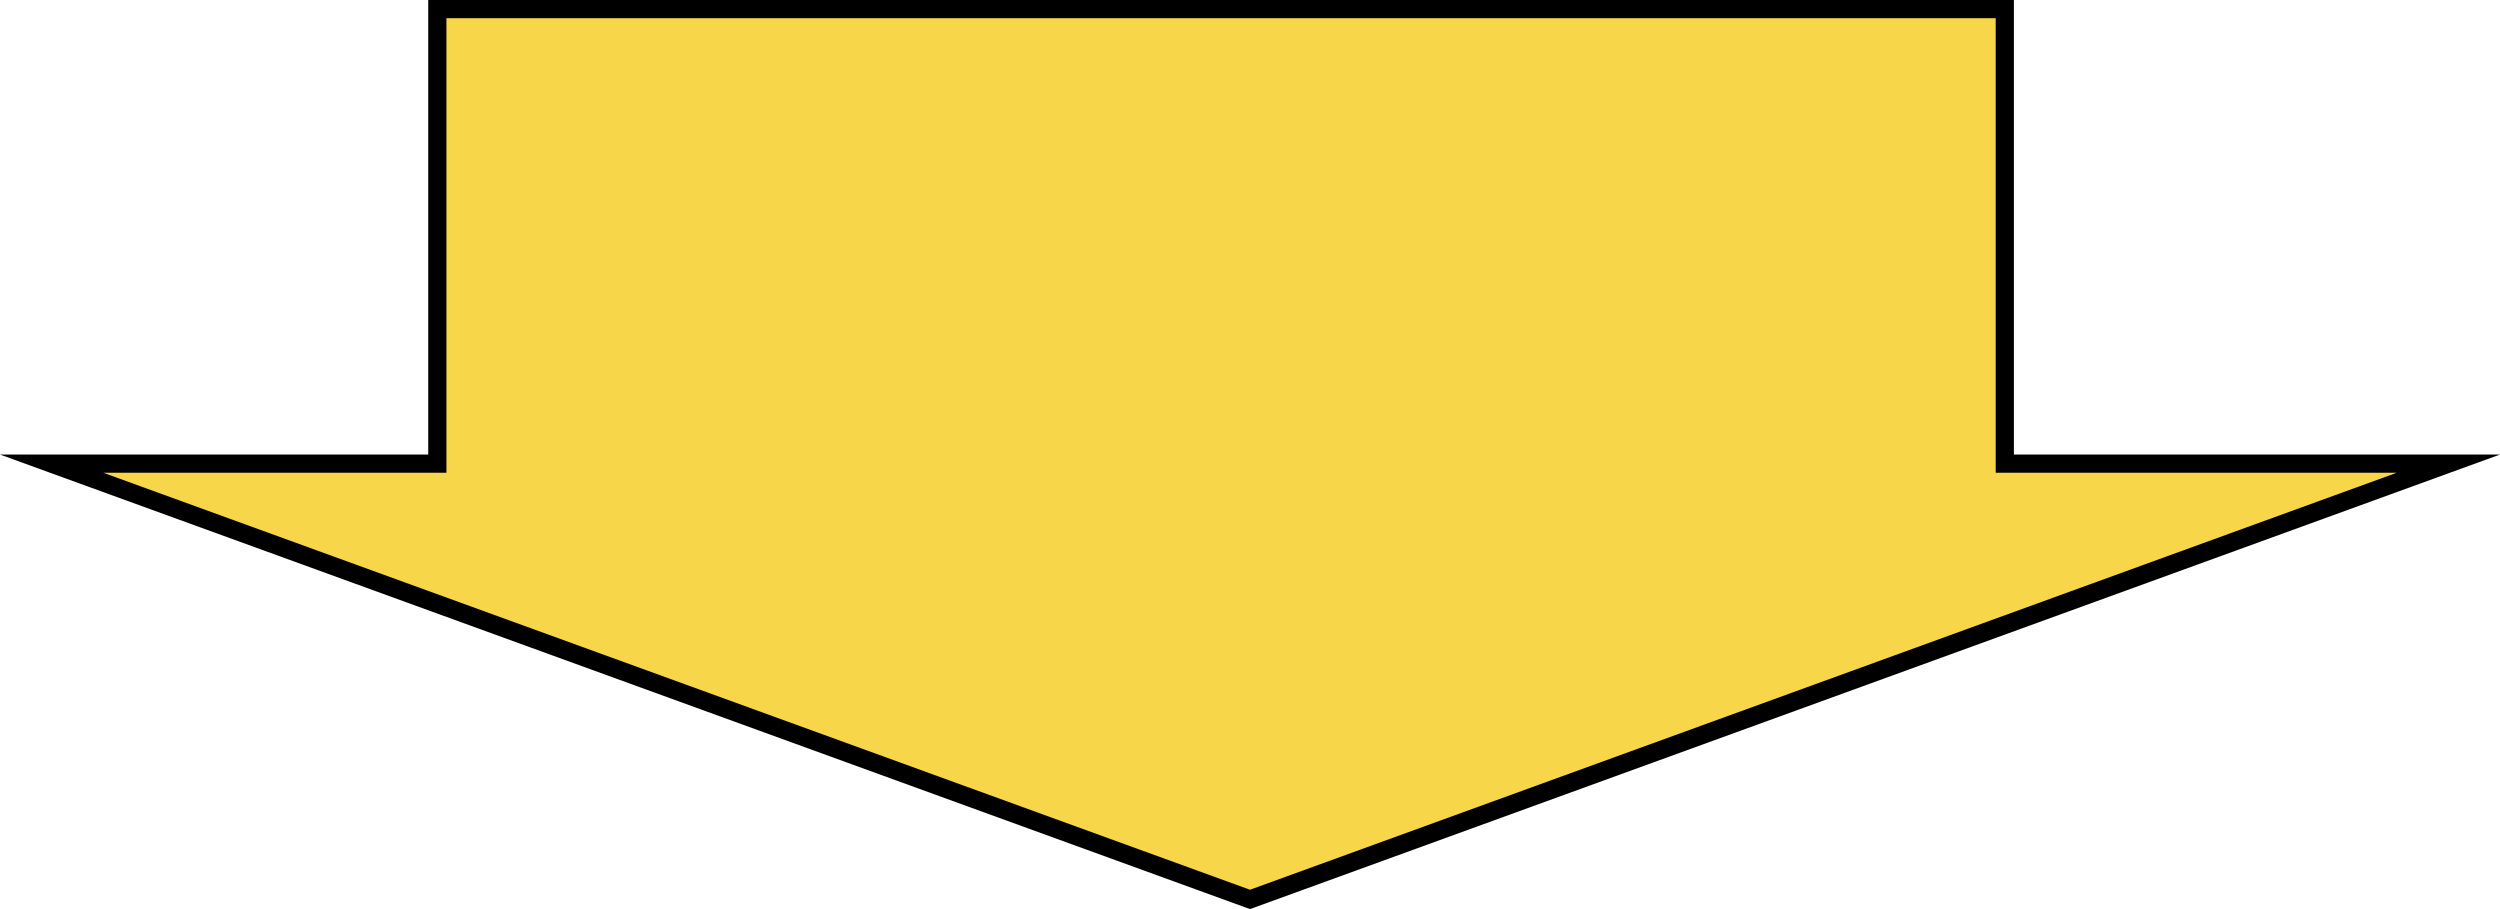
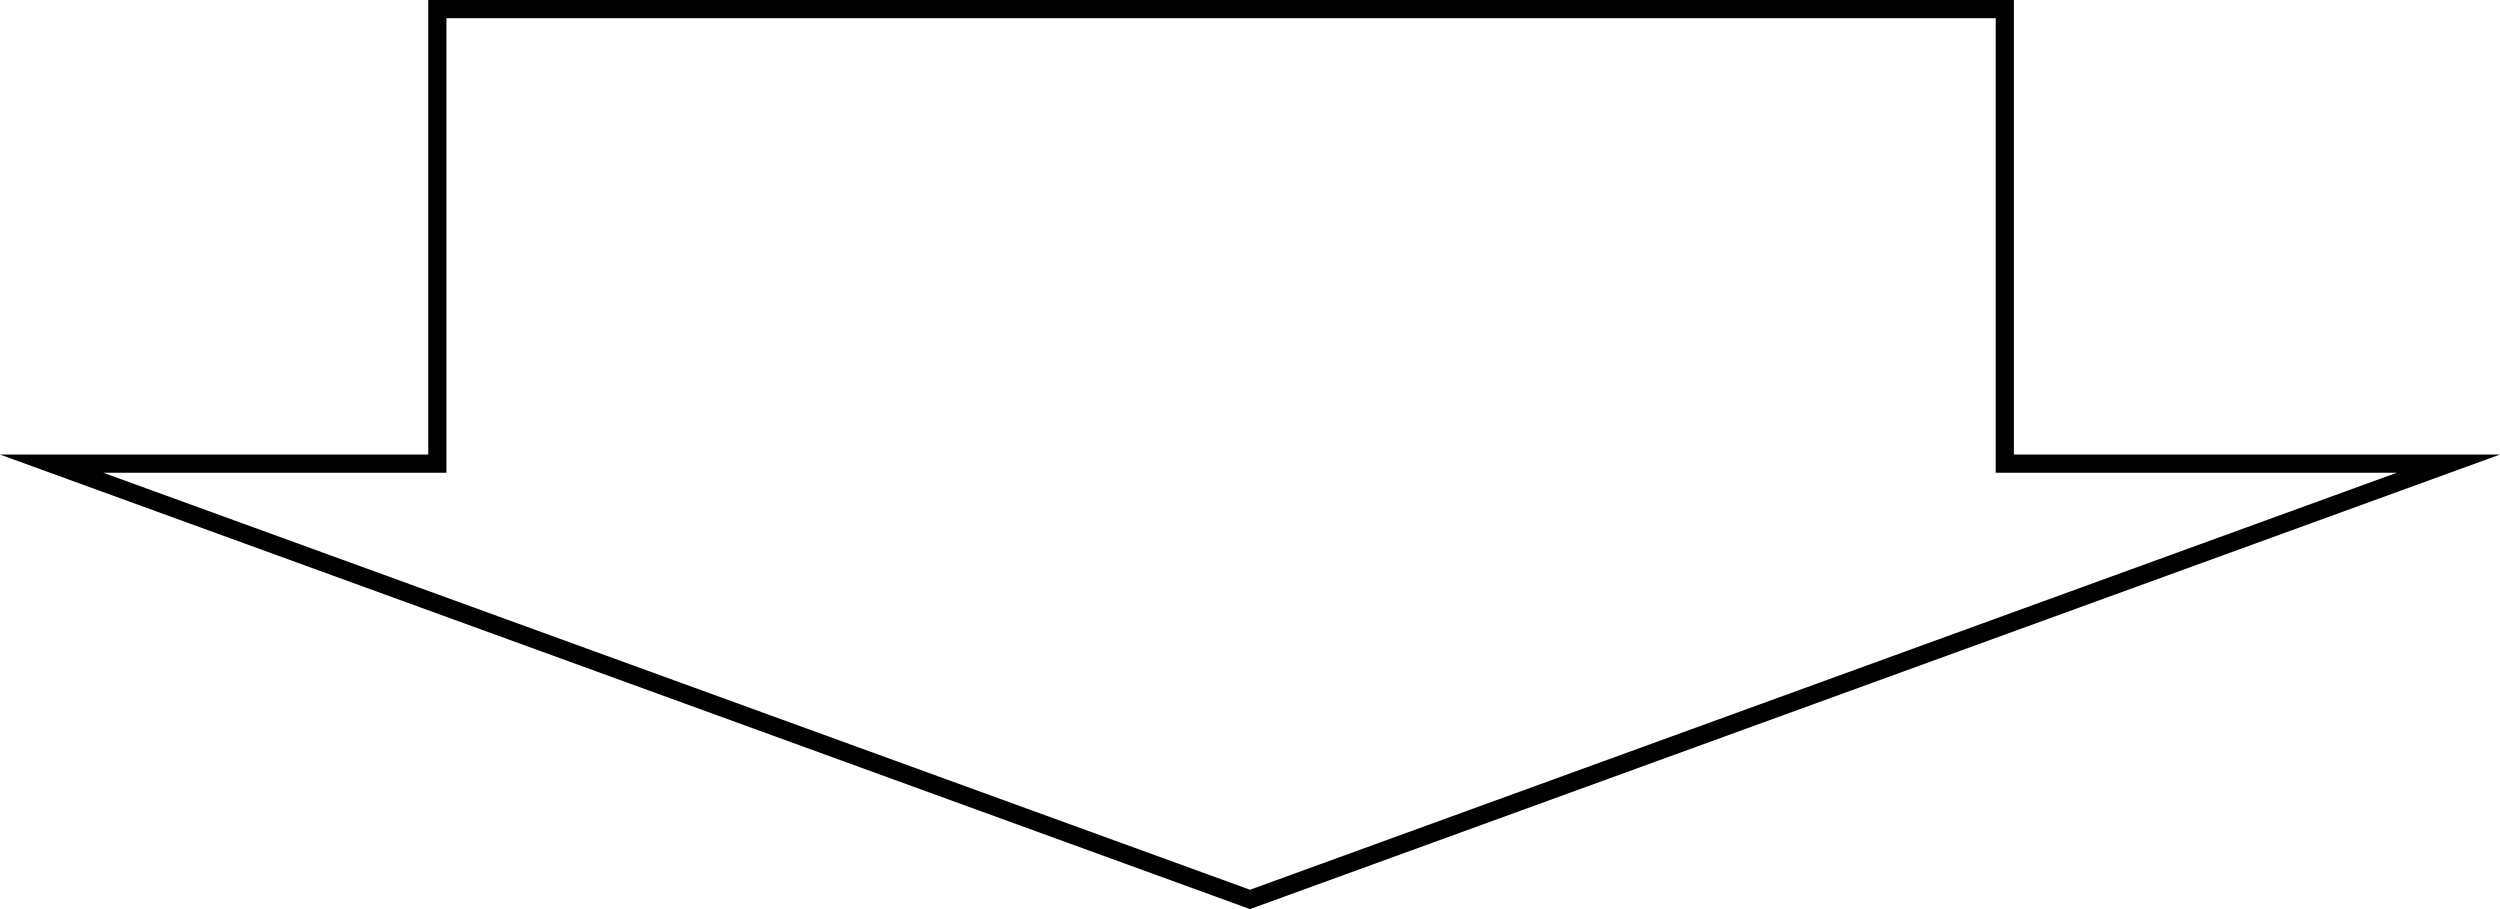
<svg xmlns="http://www.w3.org/2000/svg" width="550" height="200" viewBox="0 0 550 200">
  <g id="矢印" transform="translate(3899)" fill="#f7d649">
-     <path d="M -3624 197.872 L -3887.648 102 L -3804.788 102 L -3802.788 102 L -3802.788 100 L -3802.788 2 L -3457.944 2 L -3457.944 100 L -3457.944 102 L -3455.944 102 L -3360.352 102 L -3624 197.872 Z" stroke="none" />
    <path d="M -3800.788 4 L -3800.788 104 L -3876.295 104 L -3624 195.744 L -3371.705 104 L -3459.944 104 L -3459.944 4 L -3800.788 4 M -3804.788 0 L -3455.944 0 L -3455.944 100 L -3349 100 L -3624 200 L -3899 100 L -3804.788 100 L -3804.788 0 Z" stroke="none" fill="#000" />
  </g>
</svg>